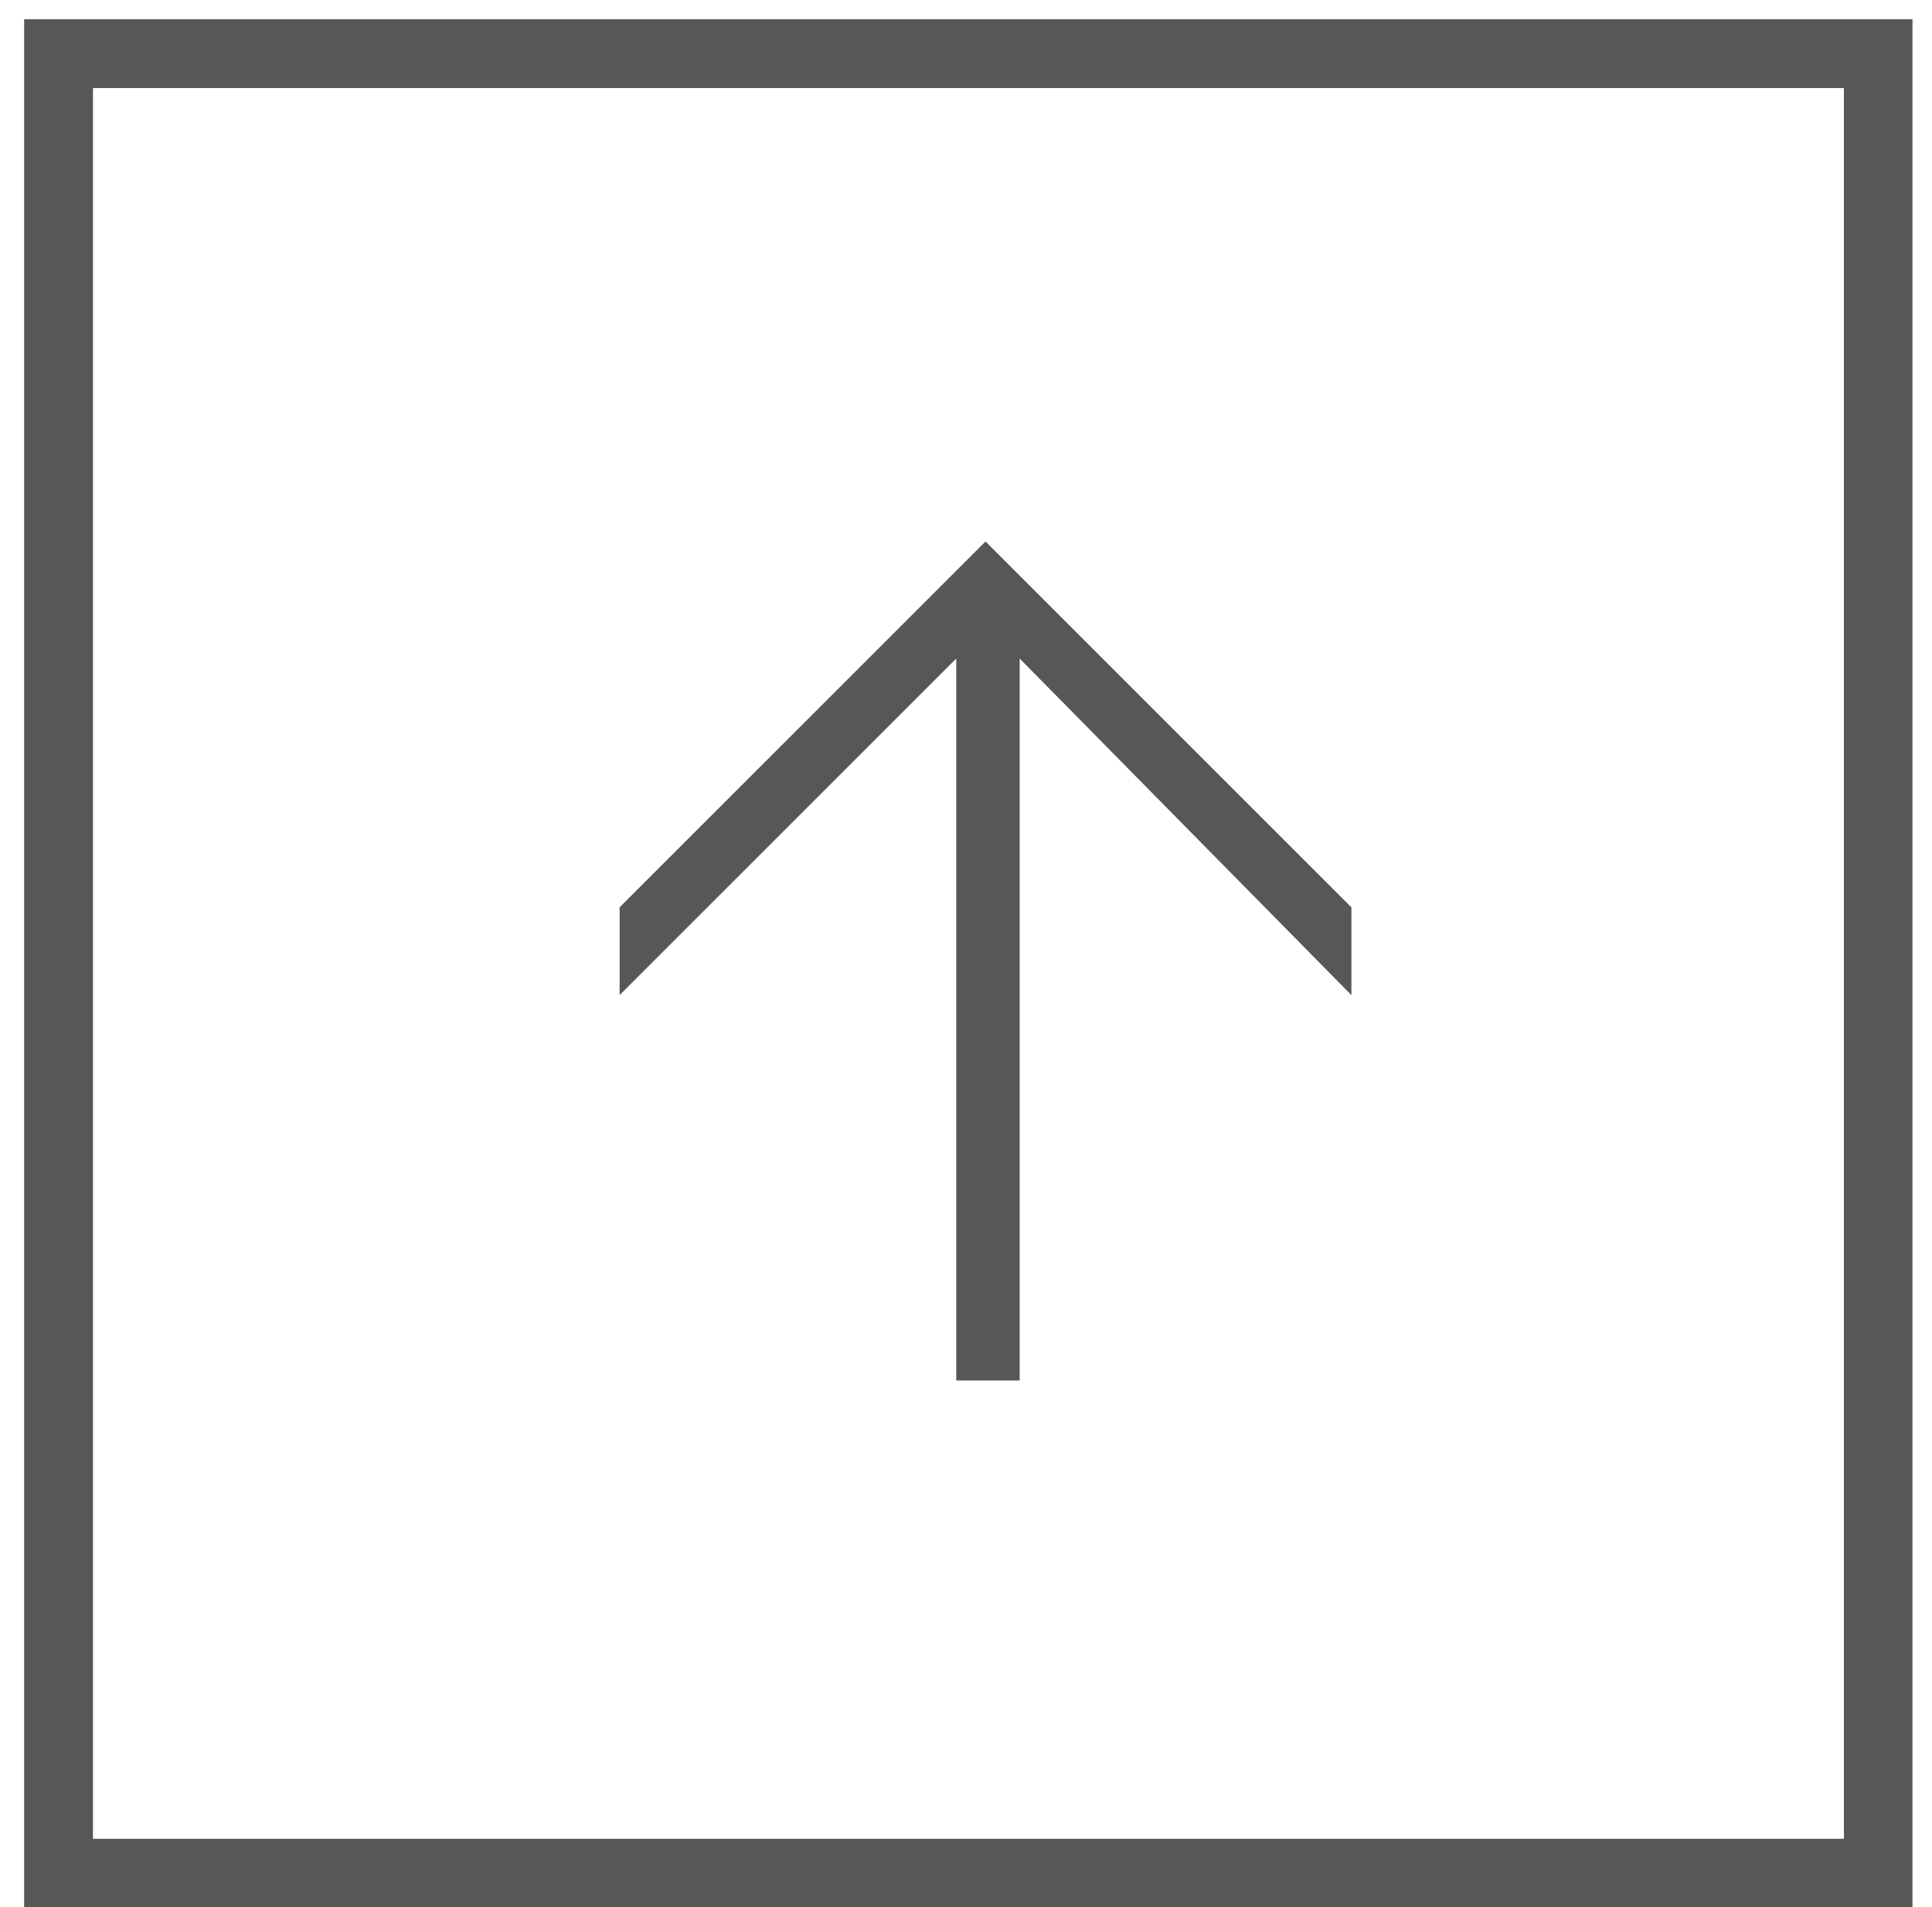
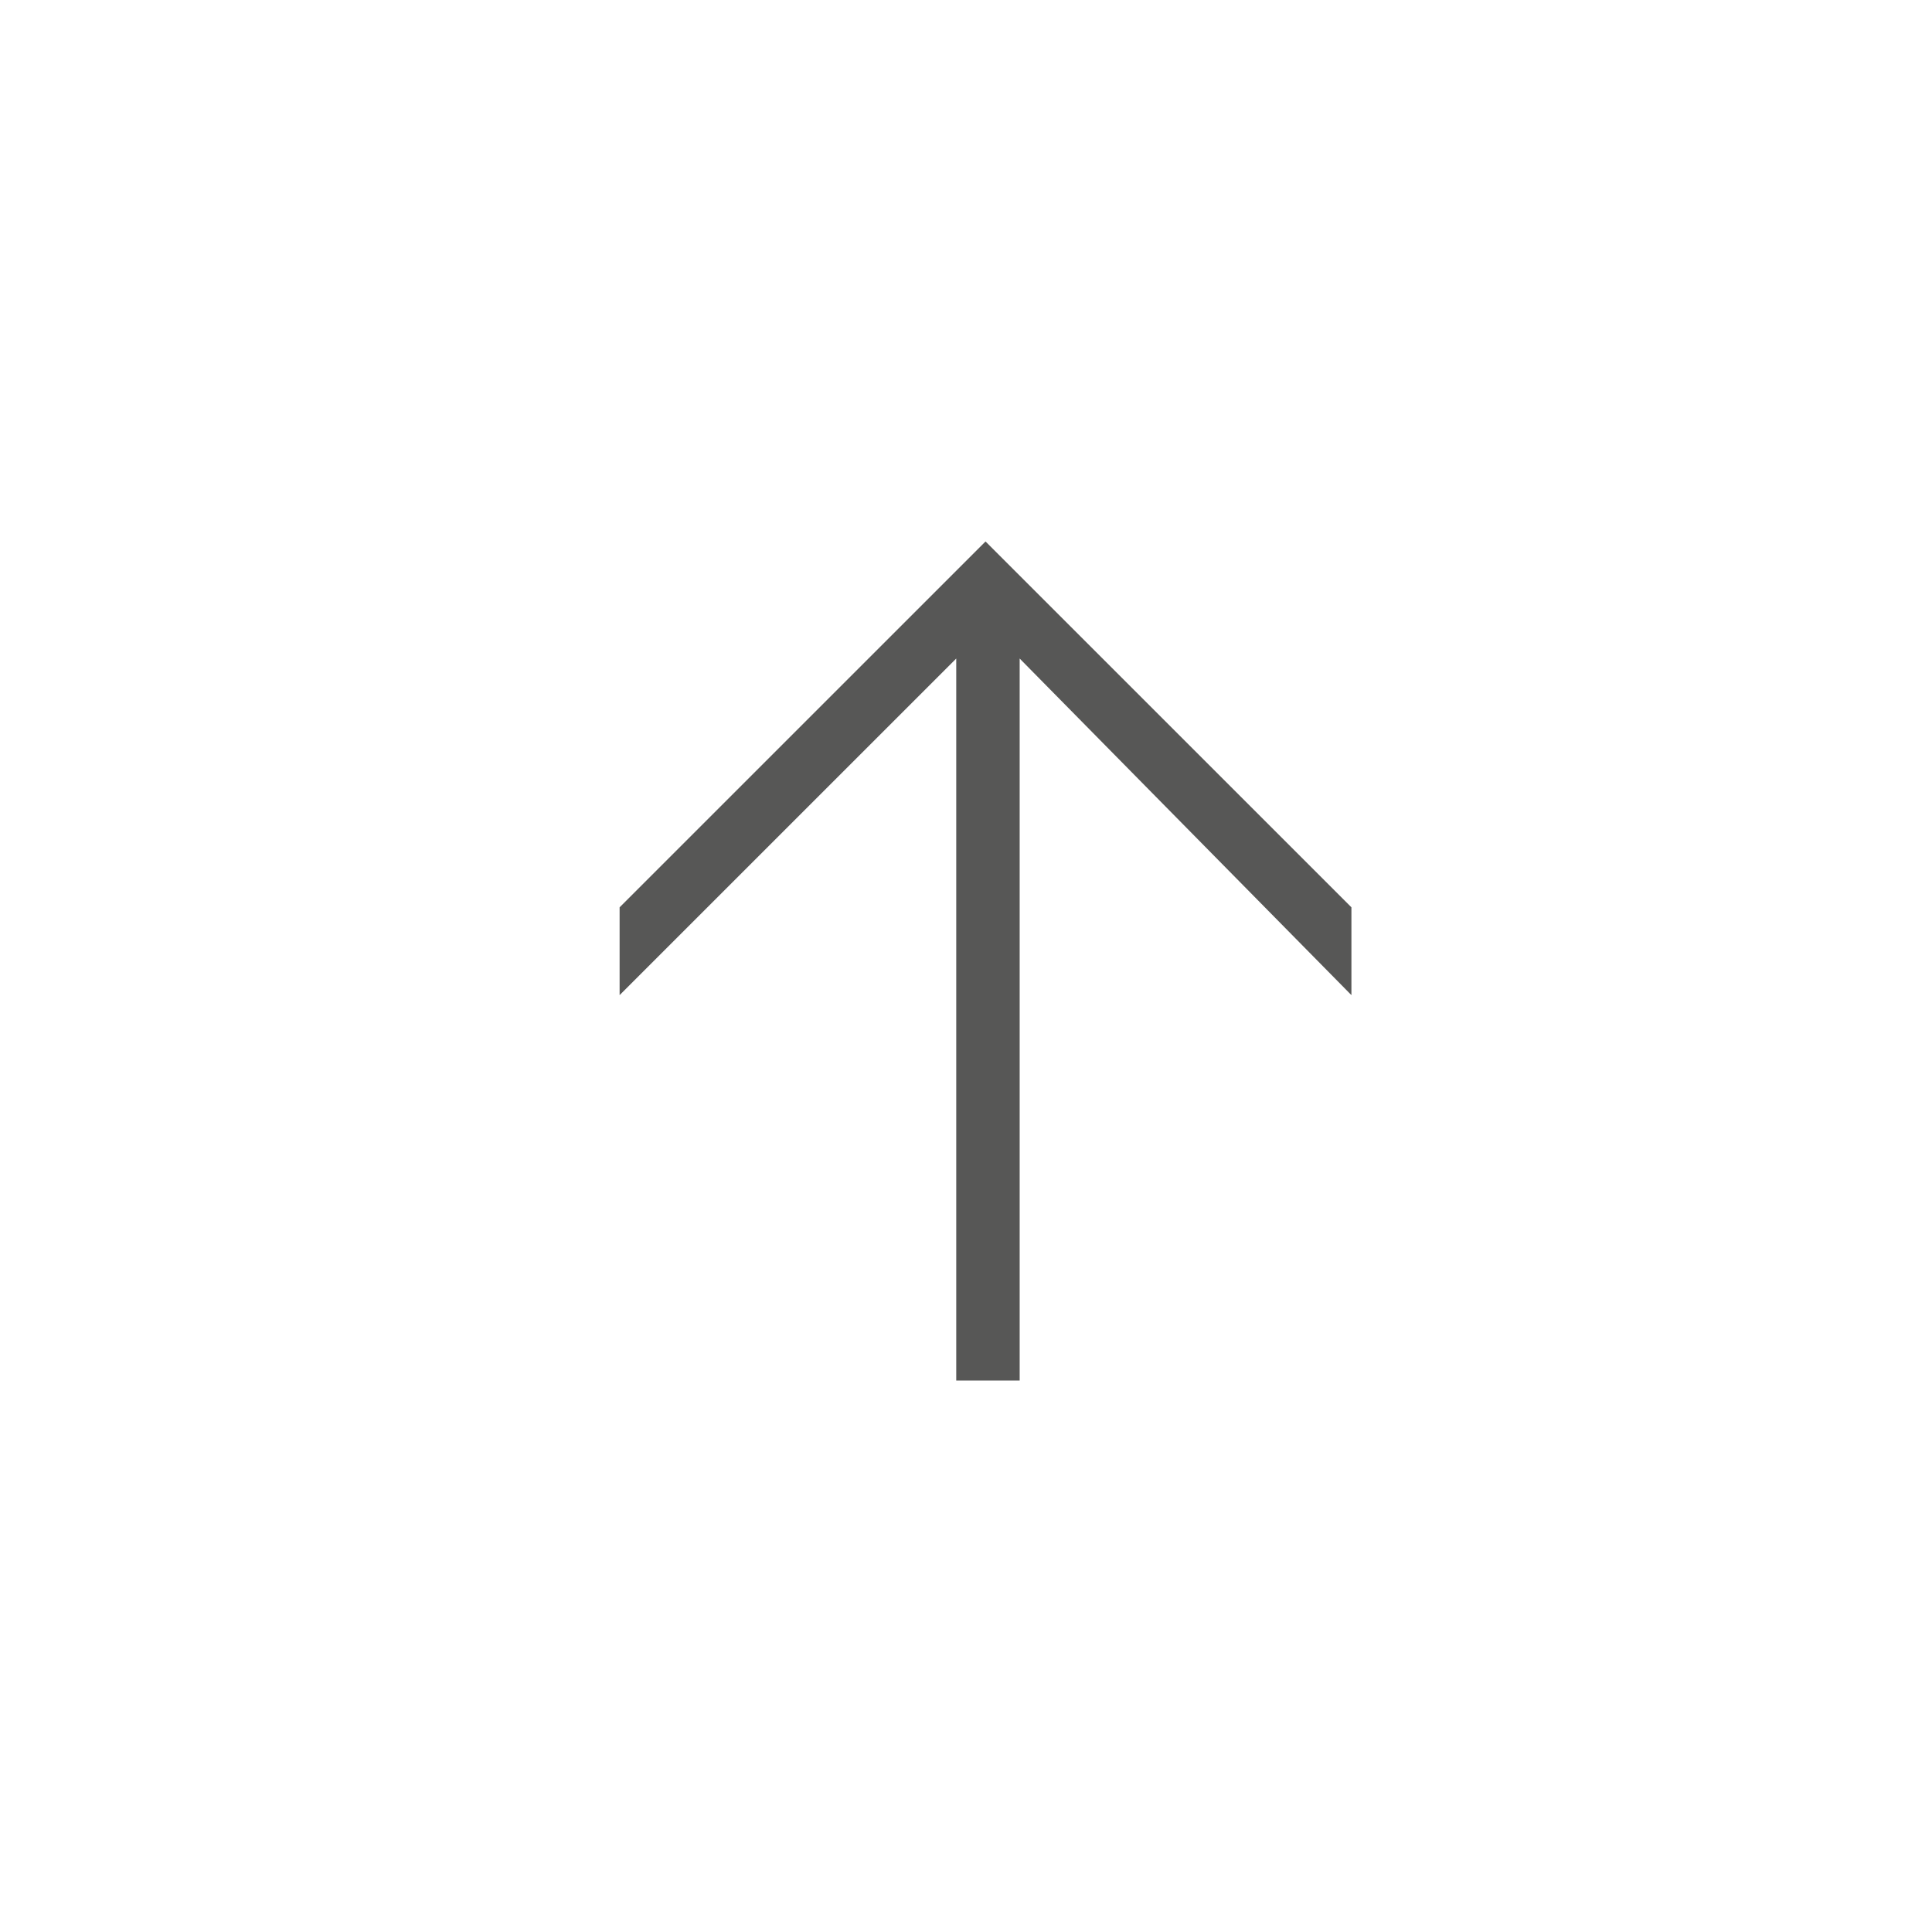
<svg xmlns="http://www.w3.org/2000/svg" xmlns:xlink="http://www.w3.org/1999/xlink" version="1.1" id="Ebene_1" x="0px" y="0px" viewBox="0 0 39.6 39.1" style="enable-background:new 0 0 39.6 39.1;" xml:space="preserve">
  <style type="text/css">
	.st0{clip-path:url(#SVGID_2_);fill:none;stroke:#575756;stroke-width:1.411;}
	.st1{fill:#575756;}
</style>
  <g>
    <defs>
-       <rect id="SVGID_1_" x="0.4" y="0.3" width="38.8" height="38.8" />
-     </defs>
+       </defs>
    <clipPath id="SVGID_2_">
      <use xlink:href="#SVGID_1_" style="overflow:visible;" />
    </clipPath>
-     <rect x="1.2" y="1.1" class="st0" width="37.3" height="37.3" />
  </g>
  <polygon class="st1" points="20.2,11.1 12.7,18.6 12.7,20.4 19.6,13.5 19.6,28.3 20.9,28.3 20.9,13.5 27.7,20.4 27.7,18.6 " />
</svg>